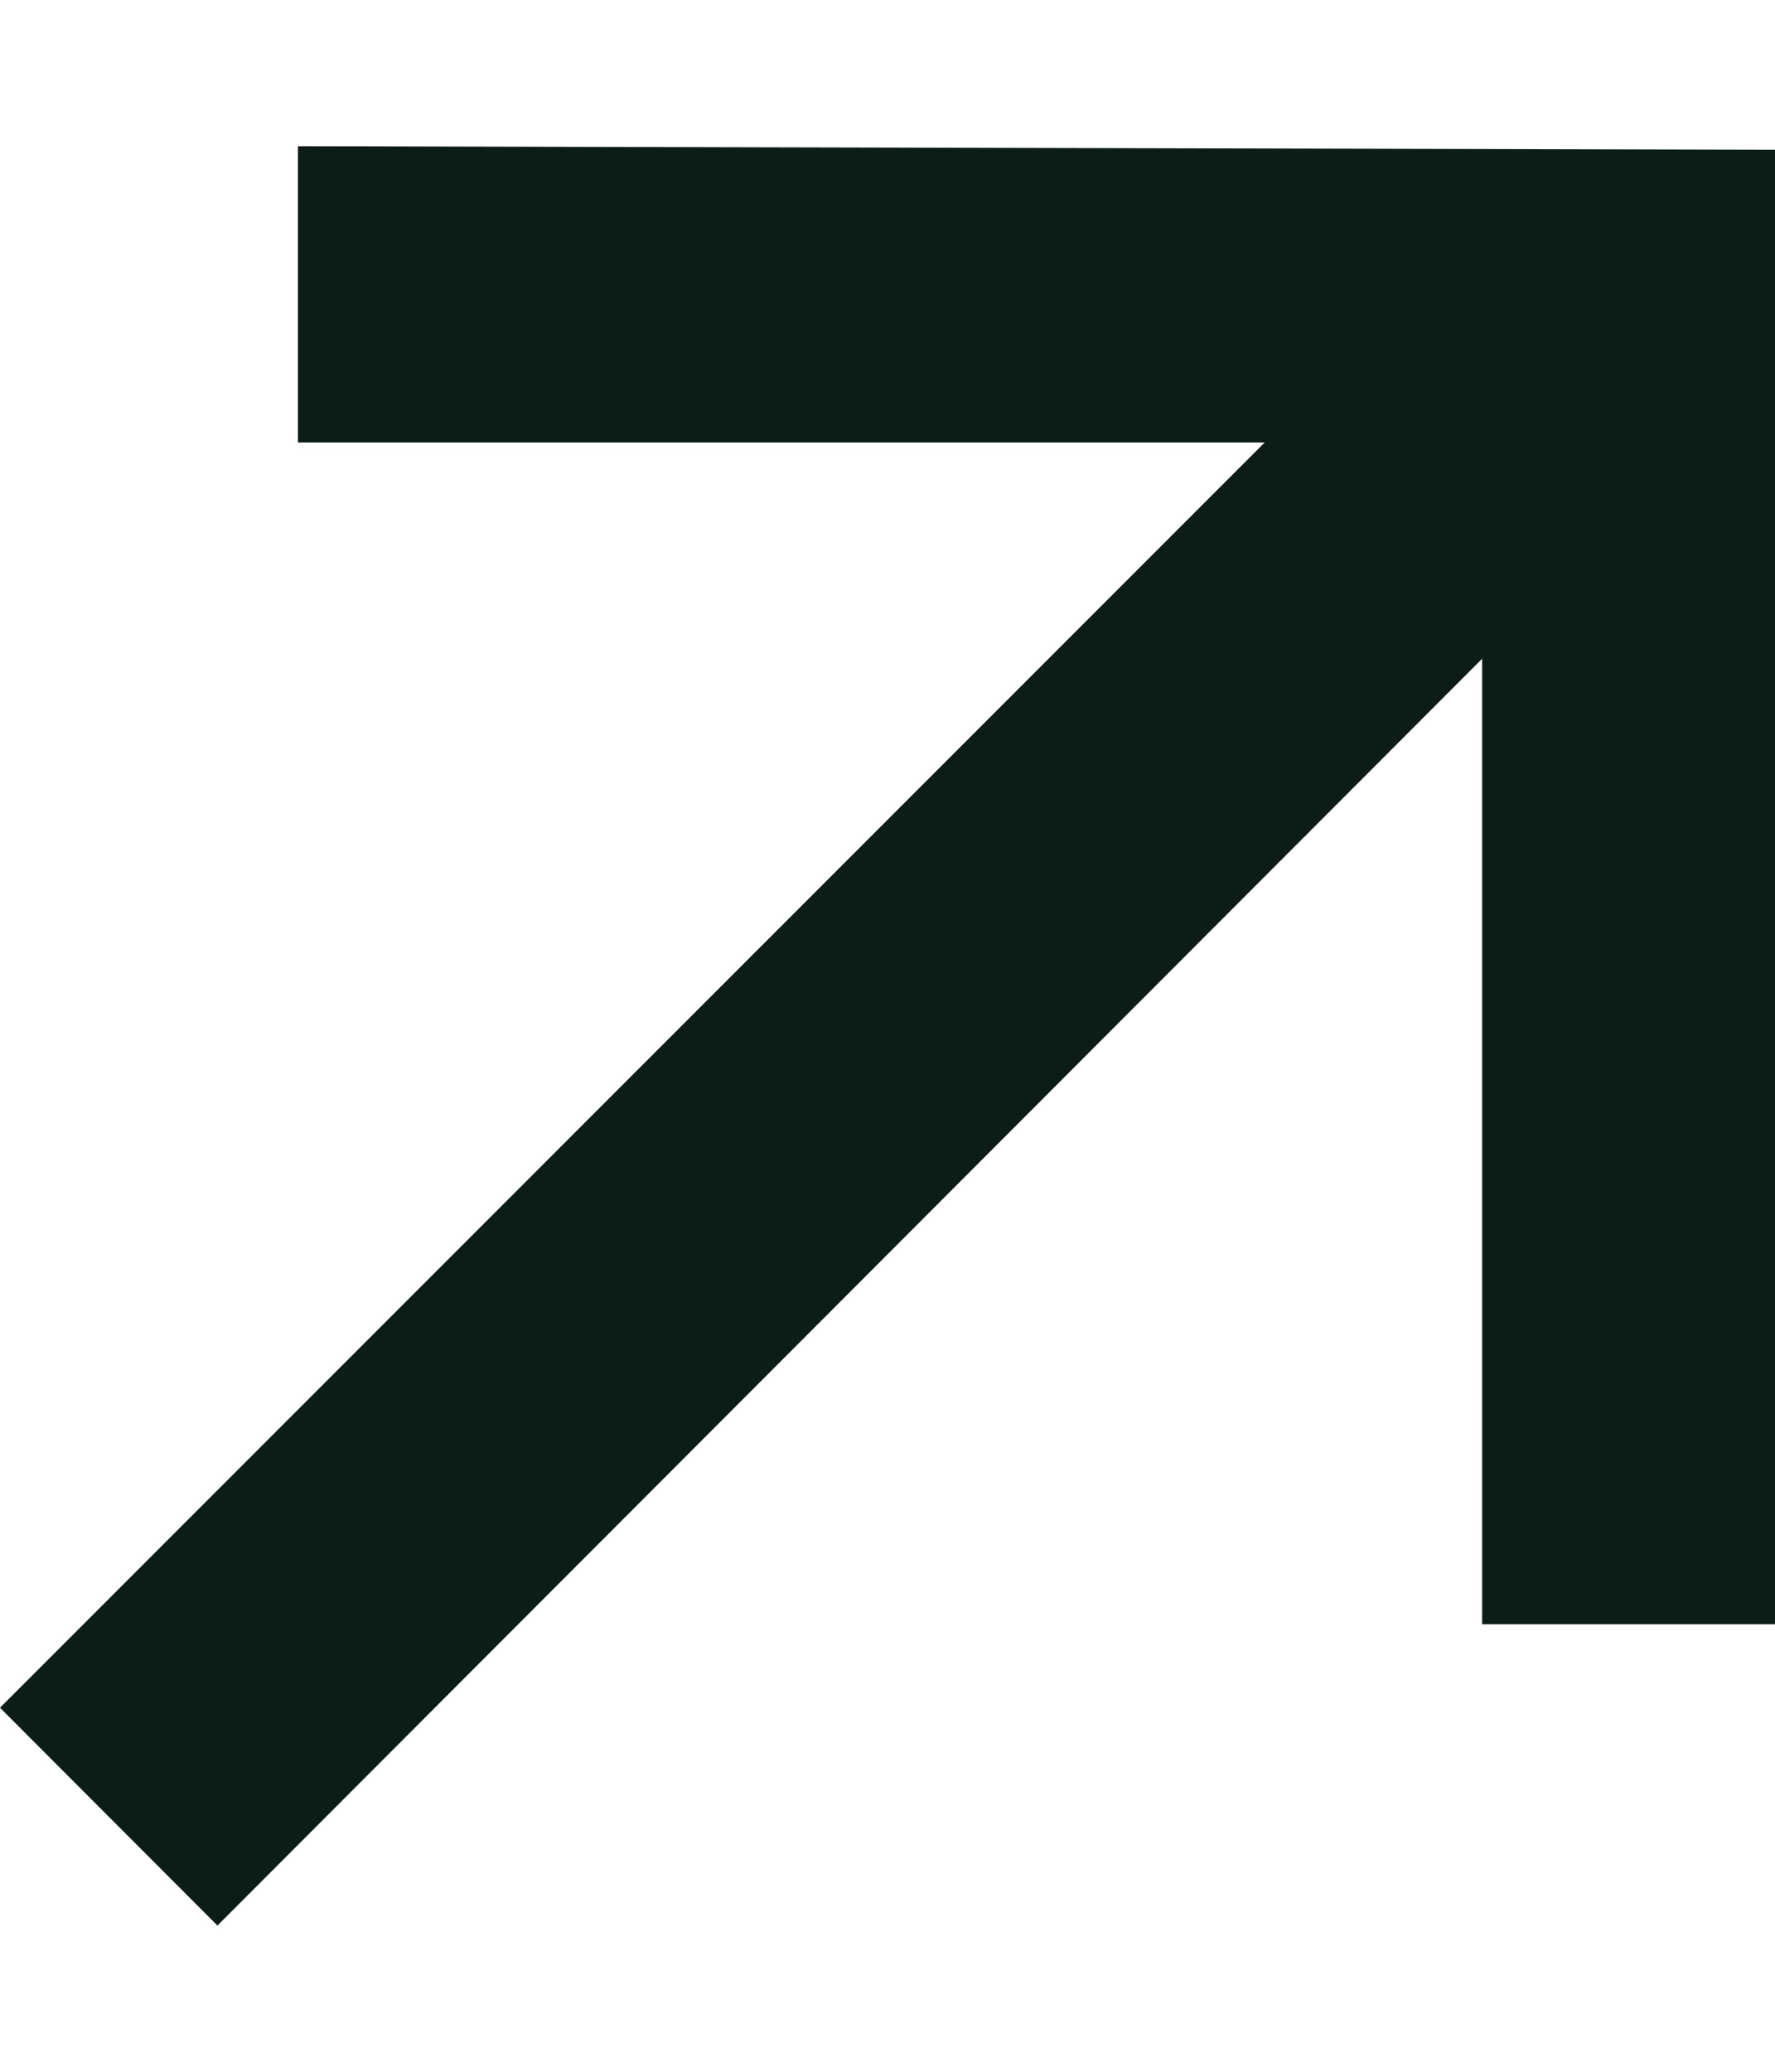
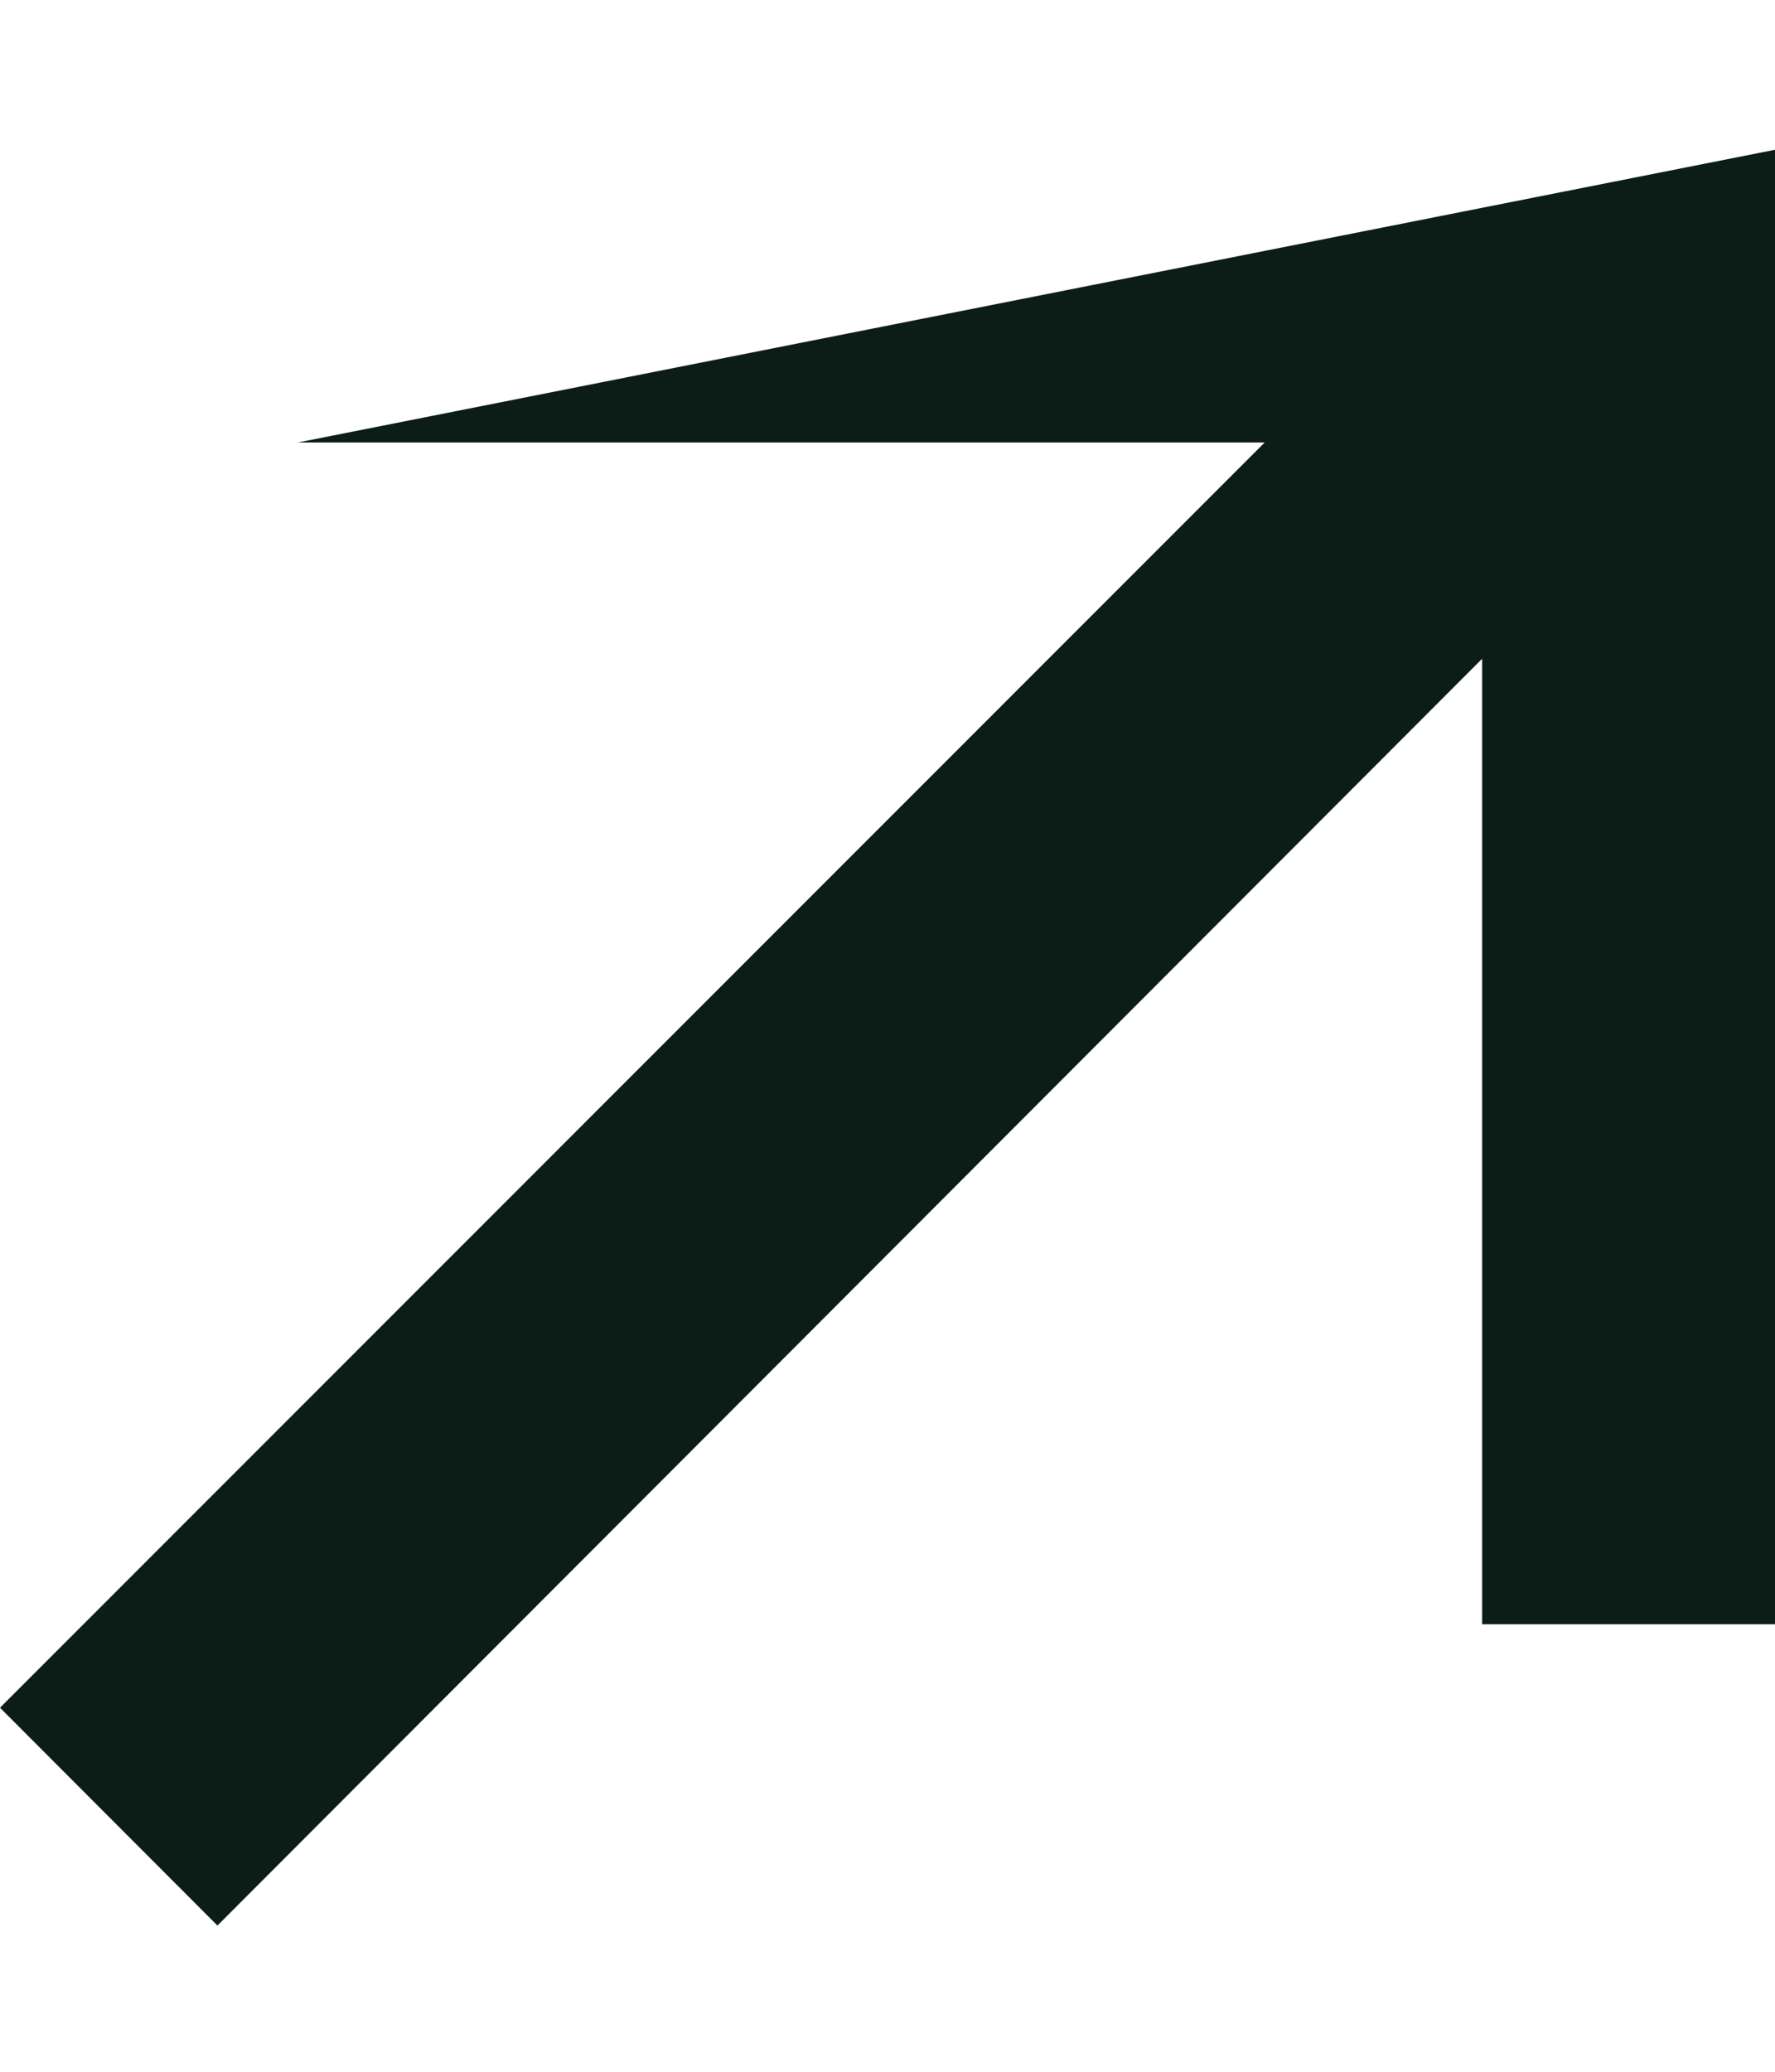
<svg xmlns="http://www.w3.org/2000/svg" width="6" height="7" viewBox="0 0 6 7" fill="none">
-   <path d="M5.01 5.488V1.546L5.649 1.586L0.735 6.506L0 5.77L4.914 0.856L4.965 1.495H1.007V0.494L6 0.506V5.488H5.01Z" fill="#0C1D17" />
+   <path d="M5.01 5.488V1.546L5.649 1.586L0.735 6.506L0 5.77L4.914 0.856L4.965 1.495H1.007L6 0.506V5.488H5.01Z" fill="#0C1D17" />
</svg>